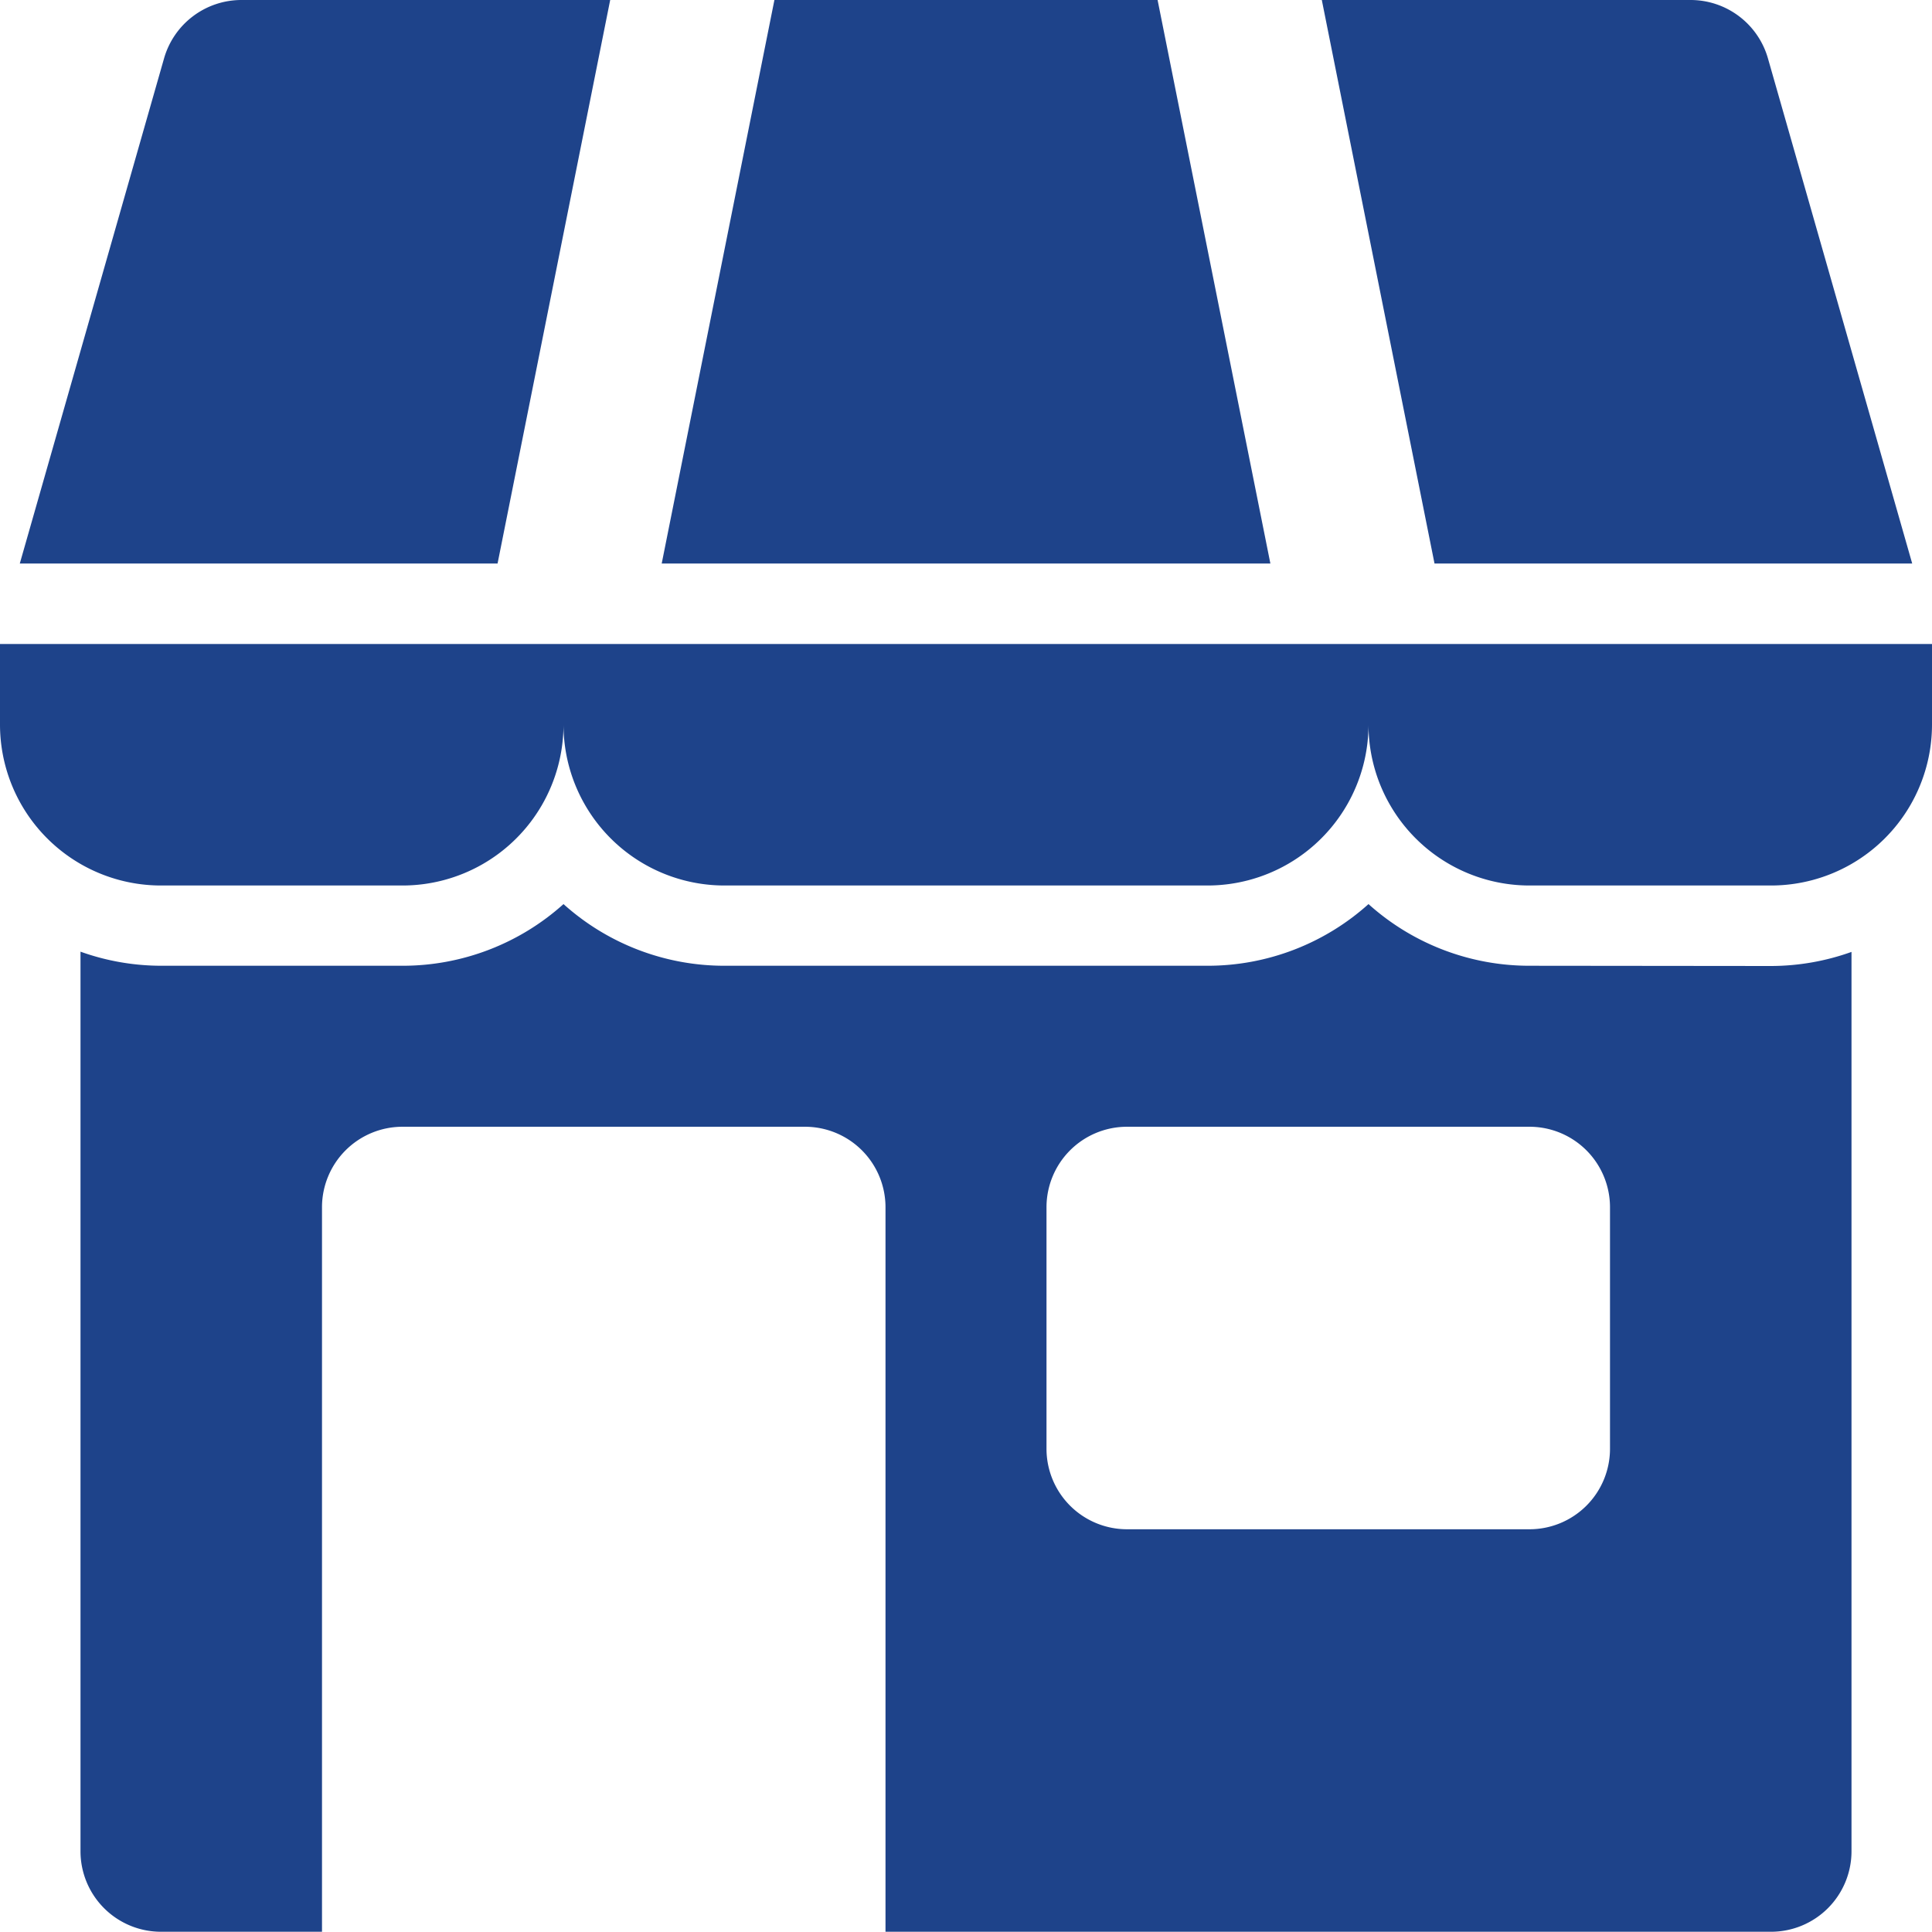
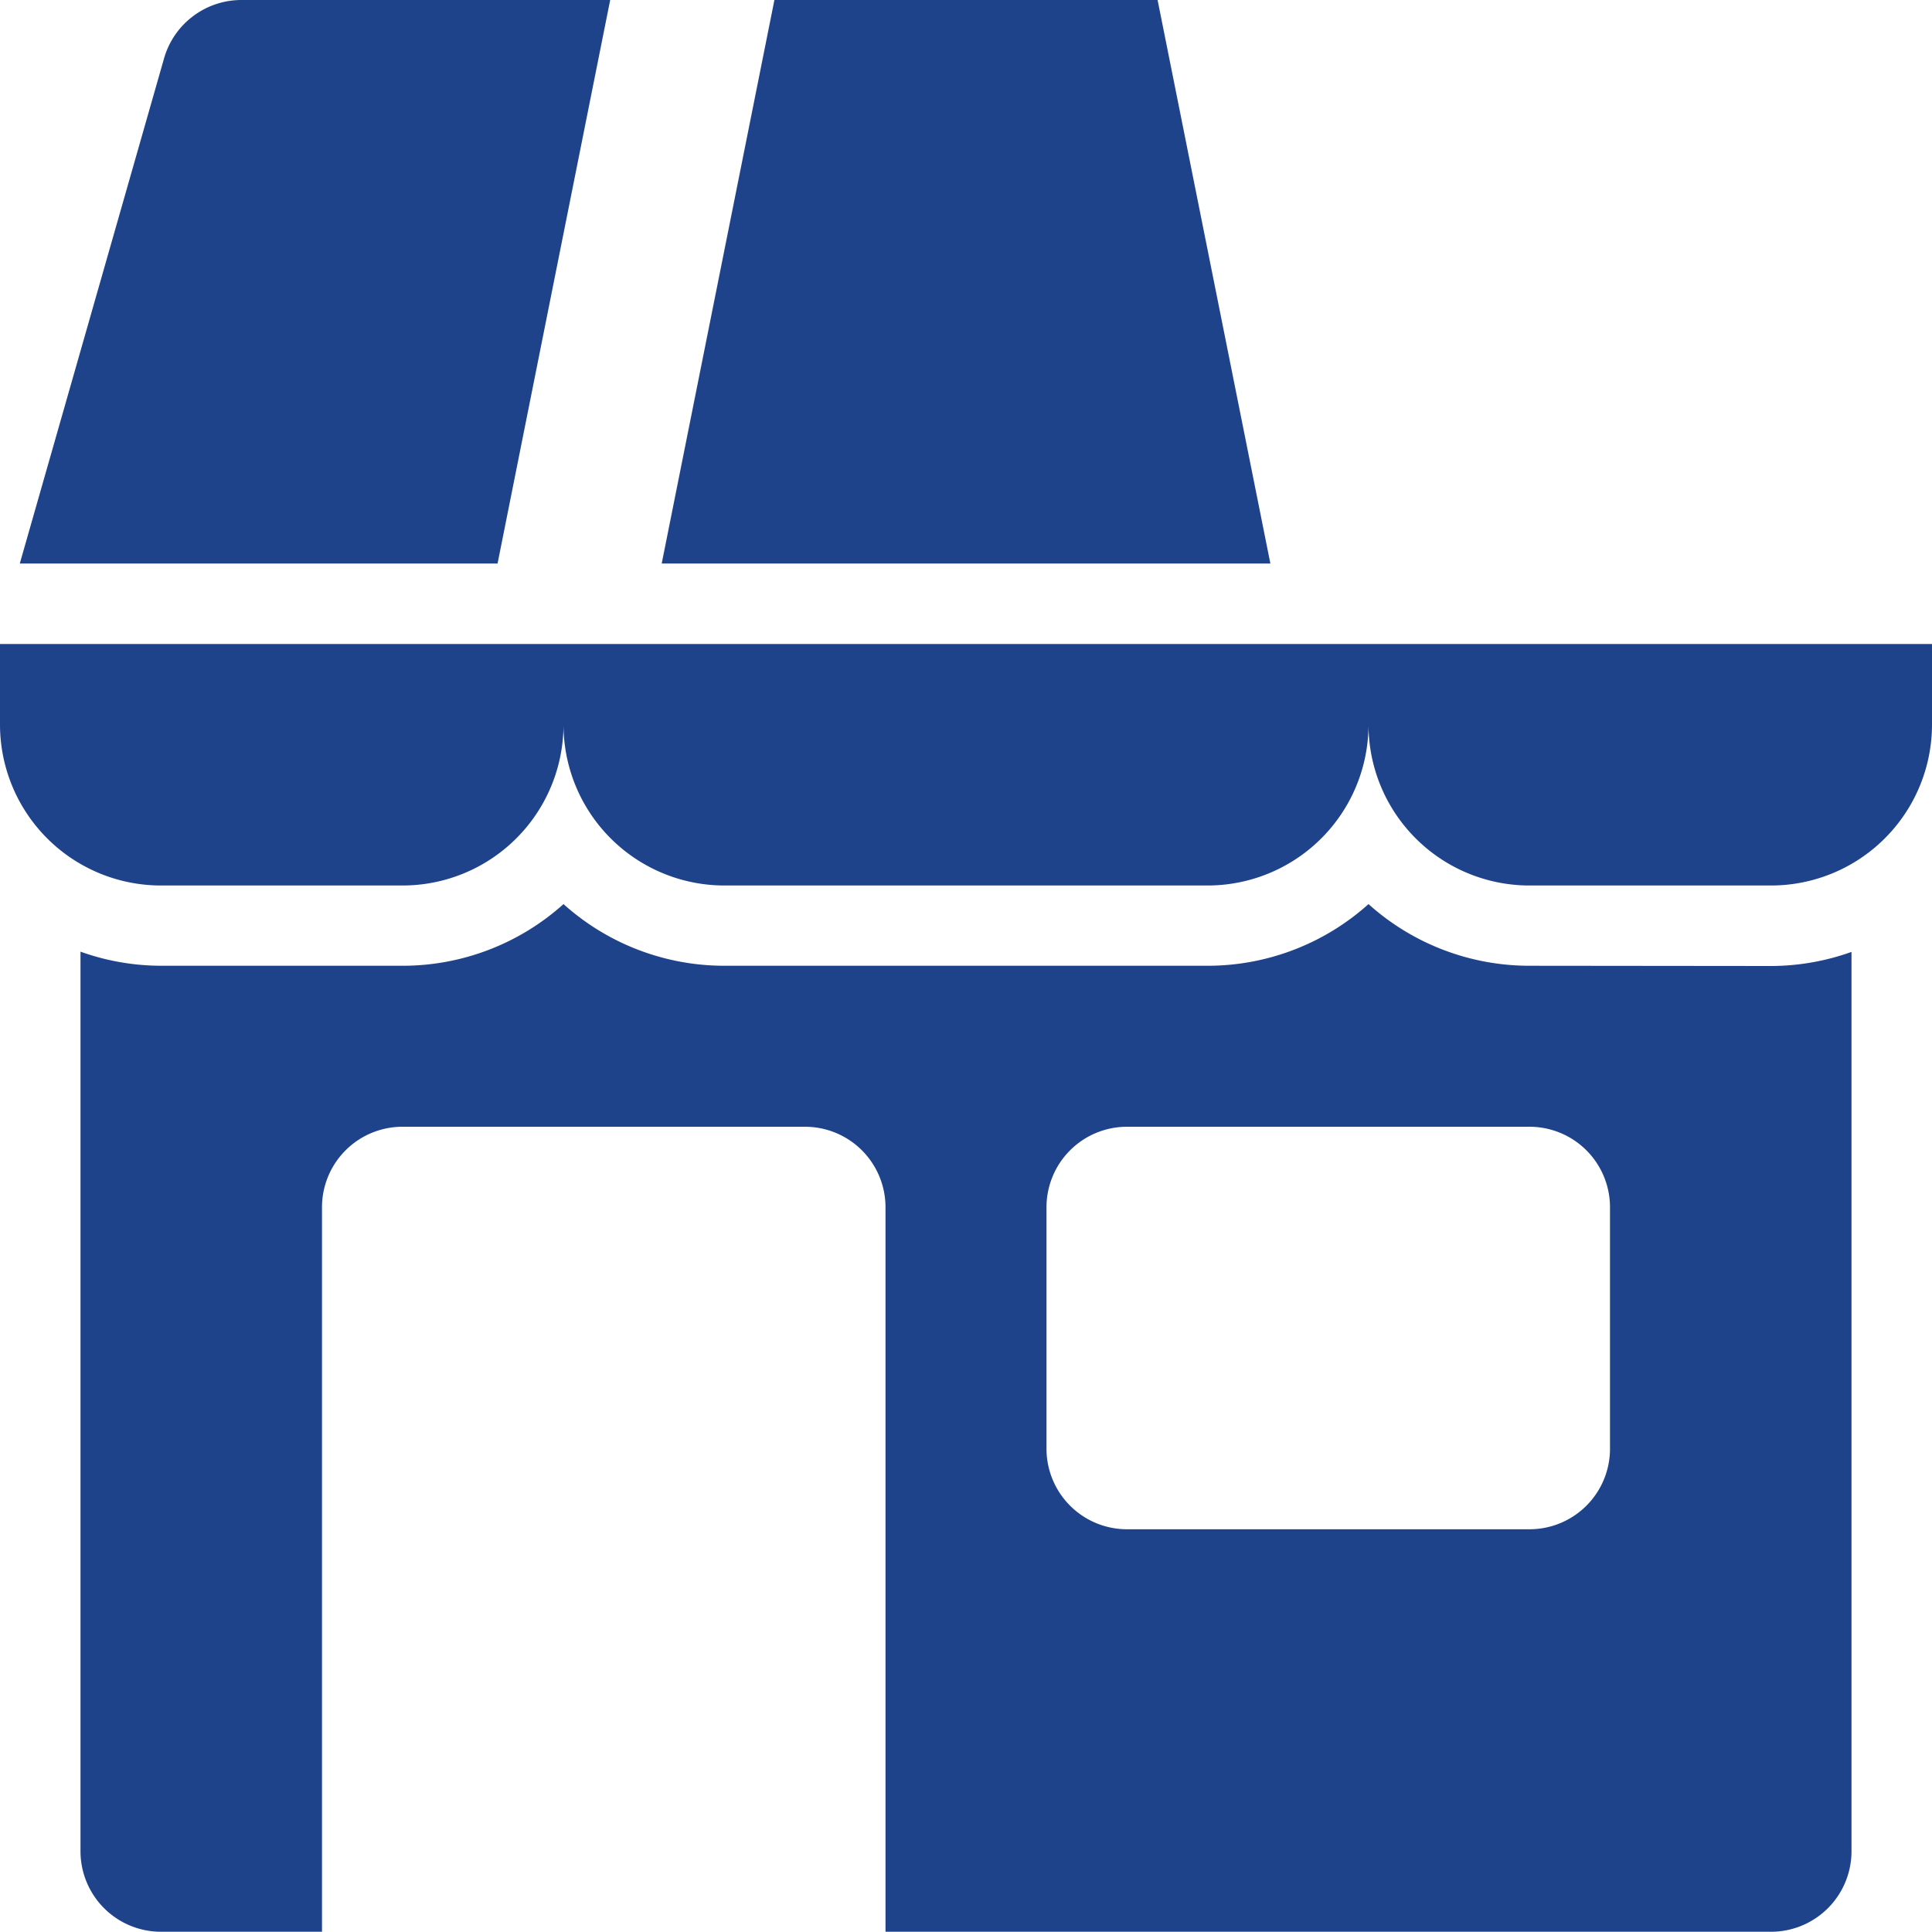
<svg xmlns="http://www.w3.org/2000/svg" id="Glyph" width="24" height="24" viewBox="0 0 24 24">
  <path id="パス_42735" data-name="パス 42735" d="M24,32H0v1a2,2,0,0,0,2,2H5a2,2,0,0,0,2-2,2,2,0,0,0,2,2h6a2,2,0,0,0,2-2,2,2,0,0,0,2,2h3a2,2,0,0,0,2-2V32Z" transform="translate(0 -24)" fill="#1e438a" />
-   <path id="パス_42736" data-name="パス 42736" d="M73.013,7,71.221.725A1,1,0,0,0,70.259,0h-4.58l1.4,7Z" transform="translate(-49.259 0)" fill="#1e438a" />
-   <path id="パス_42737" data-name="パス 42737" d="M8.317,0H3.737a1,1,0,0,0-.962.725L.983,7H6.918Z" transform="translate(-0.737 0)" fill="#1e438a" />
+   <path id="パス_42737" data-name="パス 42737" d="M8.317,0H3.737a1,1,0,0,0-.962.725L.983,7H6.918" transform="translate(-0.737 0)" fill="#1e438a" />
  <path id="パス_42738" data-name="パス 42738" d="M39.039,0h-4.76l-1.4,7h7.561Z" transform="translate(-24.659 0)" fill="#1e438a" />
  <path id="パス_42739" data-name="パス 42739" d="M22,45.7a2.988,2.988,0,0,1-2-.766,2.988,2.988,0,0,1-2,.766H12a2.988,2.988,0,0,1-2-.766A2.988,2.988,0,0,1,8,45.7H5a2.98,2.98,0,0,1-1-.175V56.7a1,1,0,0,0,1,1H7v-9a1,1,0,0,1,1-1h5a1,1,0,0,1,1,1v9H25a1,1,0,0,0,1-1V45.528a2.98,2.98,0,0,1-1,.175Zm1,6a1,1,0,0,1-1,1H17a1,1,0,0,1-1-1v-3a1,1,0,0,1,1-1h5a1,1,0,0,1,1,1Z" transform="translate(-3 -33.703)" fill="#1e438a" />
</svg>